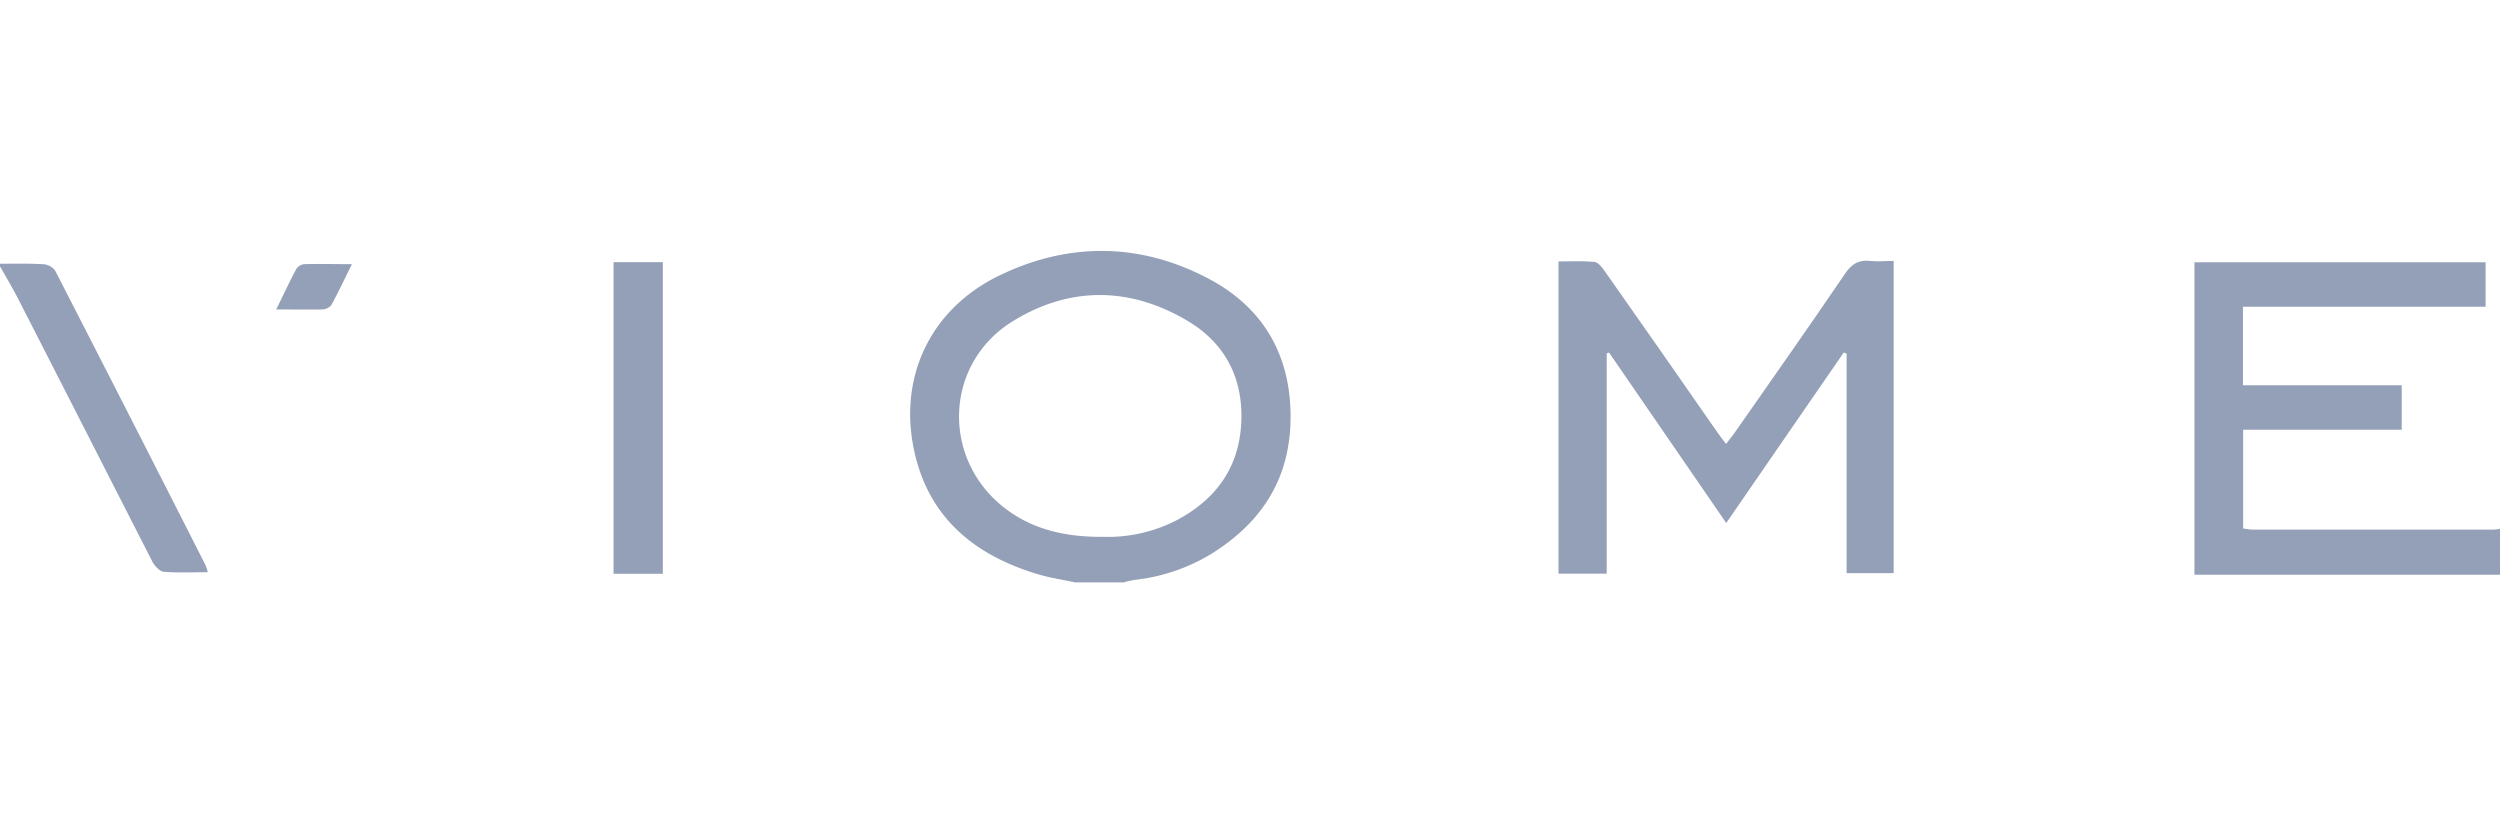
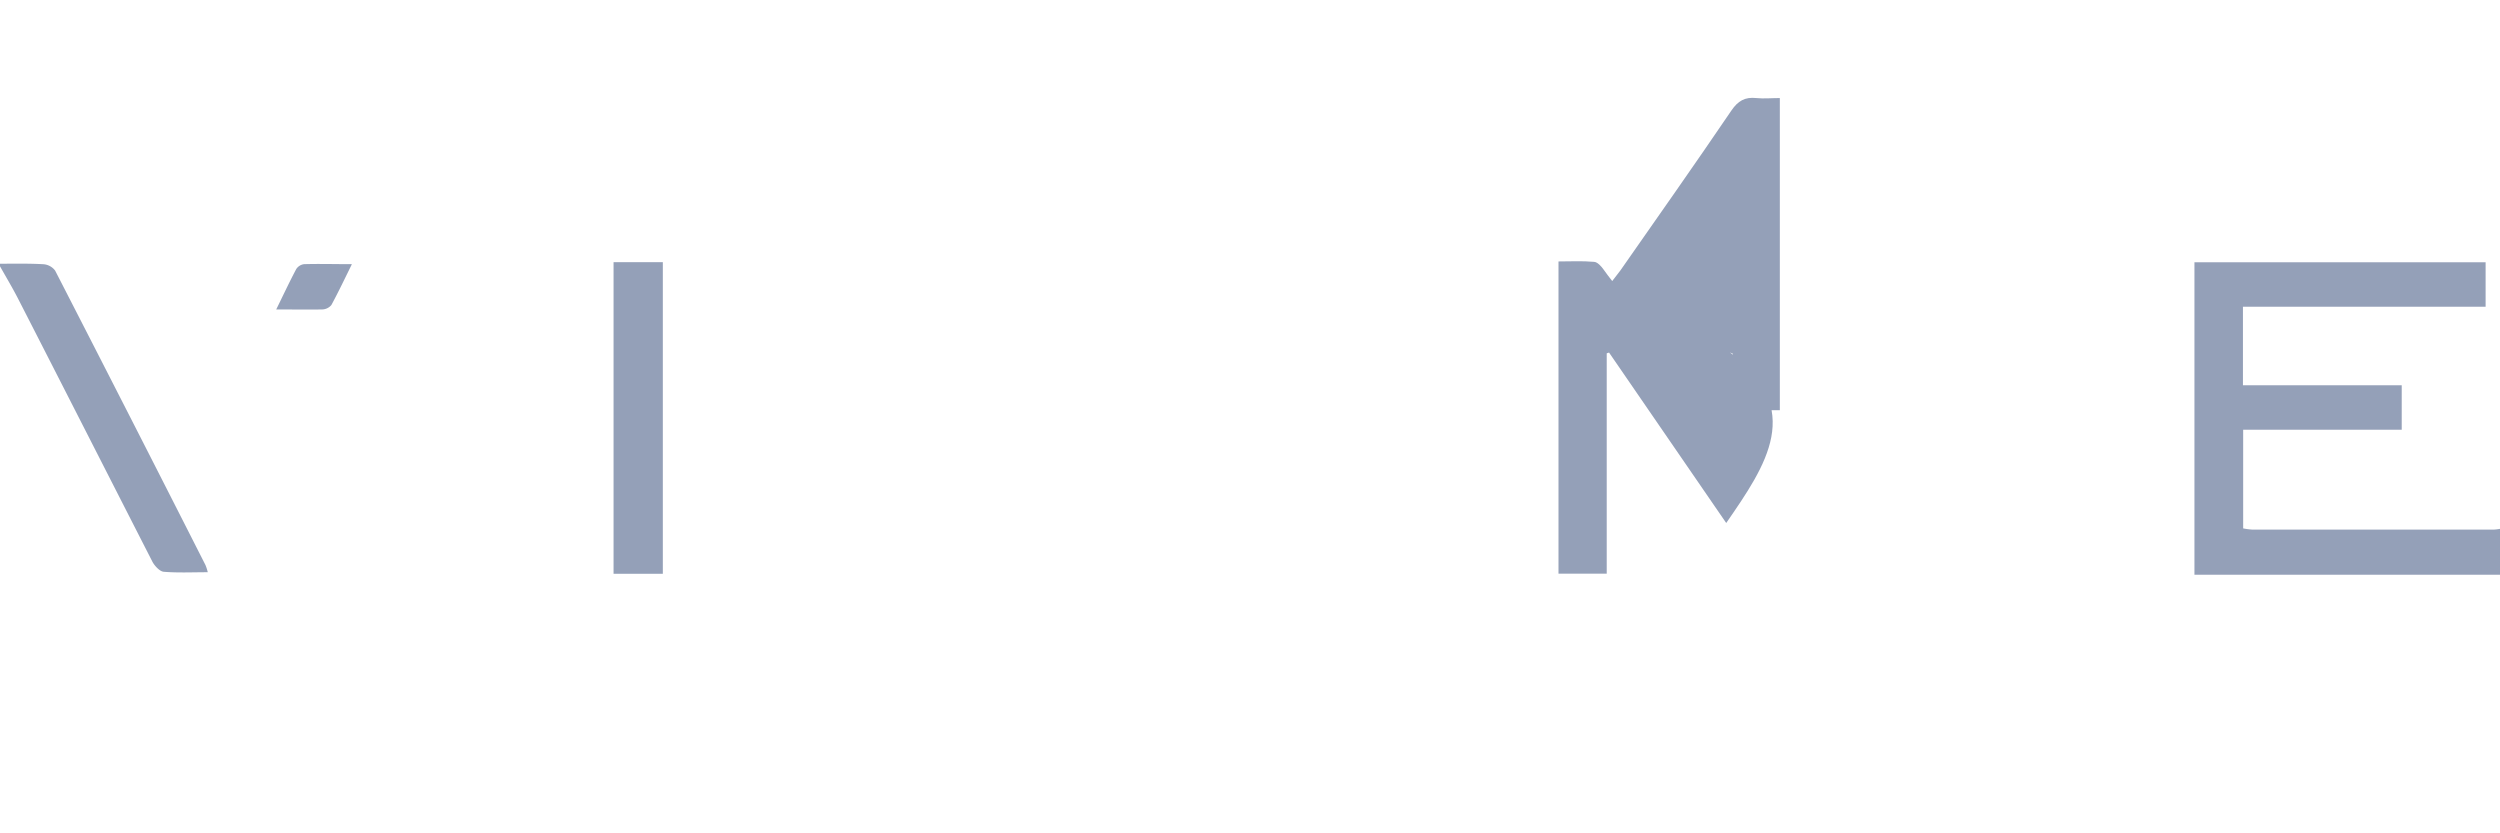
<svg xmlns="http://www.w3.org/2000/svg" viewBox="0 0 450 150">
  <defs>
    <style>.cls-1{fill:none;}.cls-2{fill:#94a0b8;}</style>
  </defs>
  <g id="Layer_2" data-name="Layer 2">
    <g id="Layer_1-2" data-name="Layer 1">
      <rect class="cls-1" width="450" height="150" />
      <g id="k1nkWo">
-         <path class="cls-2" d="M193.51,104.83c-2.22-.48-4.49-.81-6.66-1.46-11.25-3.36-19.52-10-22.21-21.84-3.08-13.51,2.77-25.9,15.25-31.94s25.3-5.92,37.56.52c9.55,5,14.68,13.24,14.85,24.34.18,11.37-5,19.55-14.46,25.37a33.6,33.6,0,0,1-13.6,4.56,19.7,19.7,0,0,0-2,.45Zm5-8.2a27.2,27.2,0,0,0,13.06-2.87c6.84-3.55,11.17-9,11.8-16.84.66-8.31-2.55-15-9.65-19.19-10.39-6.15-21.26-6.23-31.53.16C170.2,65.37,169.4,82,180.28,91,185.41,95.21,191.5,96.68,198.54,96.63Z" />
        <path class="cls-2" d="M450,103.45H395V47.21h52.41v8H403.73V69.35h28.58v8H403.77V95.11a12.25,12.25,0,0,0,1.67.22q21.71,0,43.43,0a8.94,8.94,0,0,0,1.13-.14Z" />
        <path class="cls-2" d="M0,47.47c2.6,0,5.2-.06,7.8.09A2.9,2.9,0,0,1,9.92,48.7q13.6,26.47,27.06,53A8.72,8.72,0,0,1,37.4,103c-2.77,0-5.36.13-7.93-.08-.7-.06-1.58-1-2-1.74C19.37,85.33,11.31,69.49,3.2,53.66c-1-1.94-2.13-3.82-3.2-5.73Z" />
-         <path class="cls-2" d="M310.72,94.14,289.63,63.46l-.42.14v39.66h-8.68V47.06c2.14,0,4.27-.12,6.36.07.65,0,1.37.83,1.81,1.46Q299,63.23,309.19,77.91c.43.62.89,1.21,1.5,2,.57-.73,1-1.28,1.45-1.88,6.7-9.59,13.44-19.15,20-28.81,1.19-1.75,2.44-2.47,4.48-2.25,1.35.14,2.73,0,4.24,0v56.19h-8.47V63.66l-.51-.22C324.92,73.56,317.94,83.69,310.72,94.14Z" />
+         <path class="cls-2" d="M310.72,94.14,289.63,63.46l-.42.14v39.66h-8.68V47.06c2.14,0,4.27-.12,6.36.07.65,0,1.37.83,1.81,1.46c.43.62.89,1.21,1.5,2,.57-.73,1-1.28,1.45-1.88,6.7-9.59,13.44-19.15,20-28.81,1.19-1.75,2.44-2.47,4.48-2.25,1.35.14,2.73,0,4.24,0v56.19h-8.47V63.66l-.51-.22C324.92,73.56,317.94,83.69,310.72,94.14Z" />
        <path class="cls-2" d="M110.44,103.28V47.19h8.87v56.09Z" />
        <path class="cls-2" d="M49.72,55.7c1.31-2.67,2.4-5,3.61-7.28a2,2,0,0,1,1.39-.87c2.75-.08,5.49,0,8.62,0-1.29,2.63-2.42,5-3.69,7.35a2.22,2.22,0,0,1-1.64.8C55.41,55.75,52.81,55.7,49.72,55.7Z" />
      </g>
    </g>
  </g>
</svg>